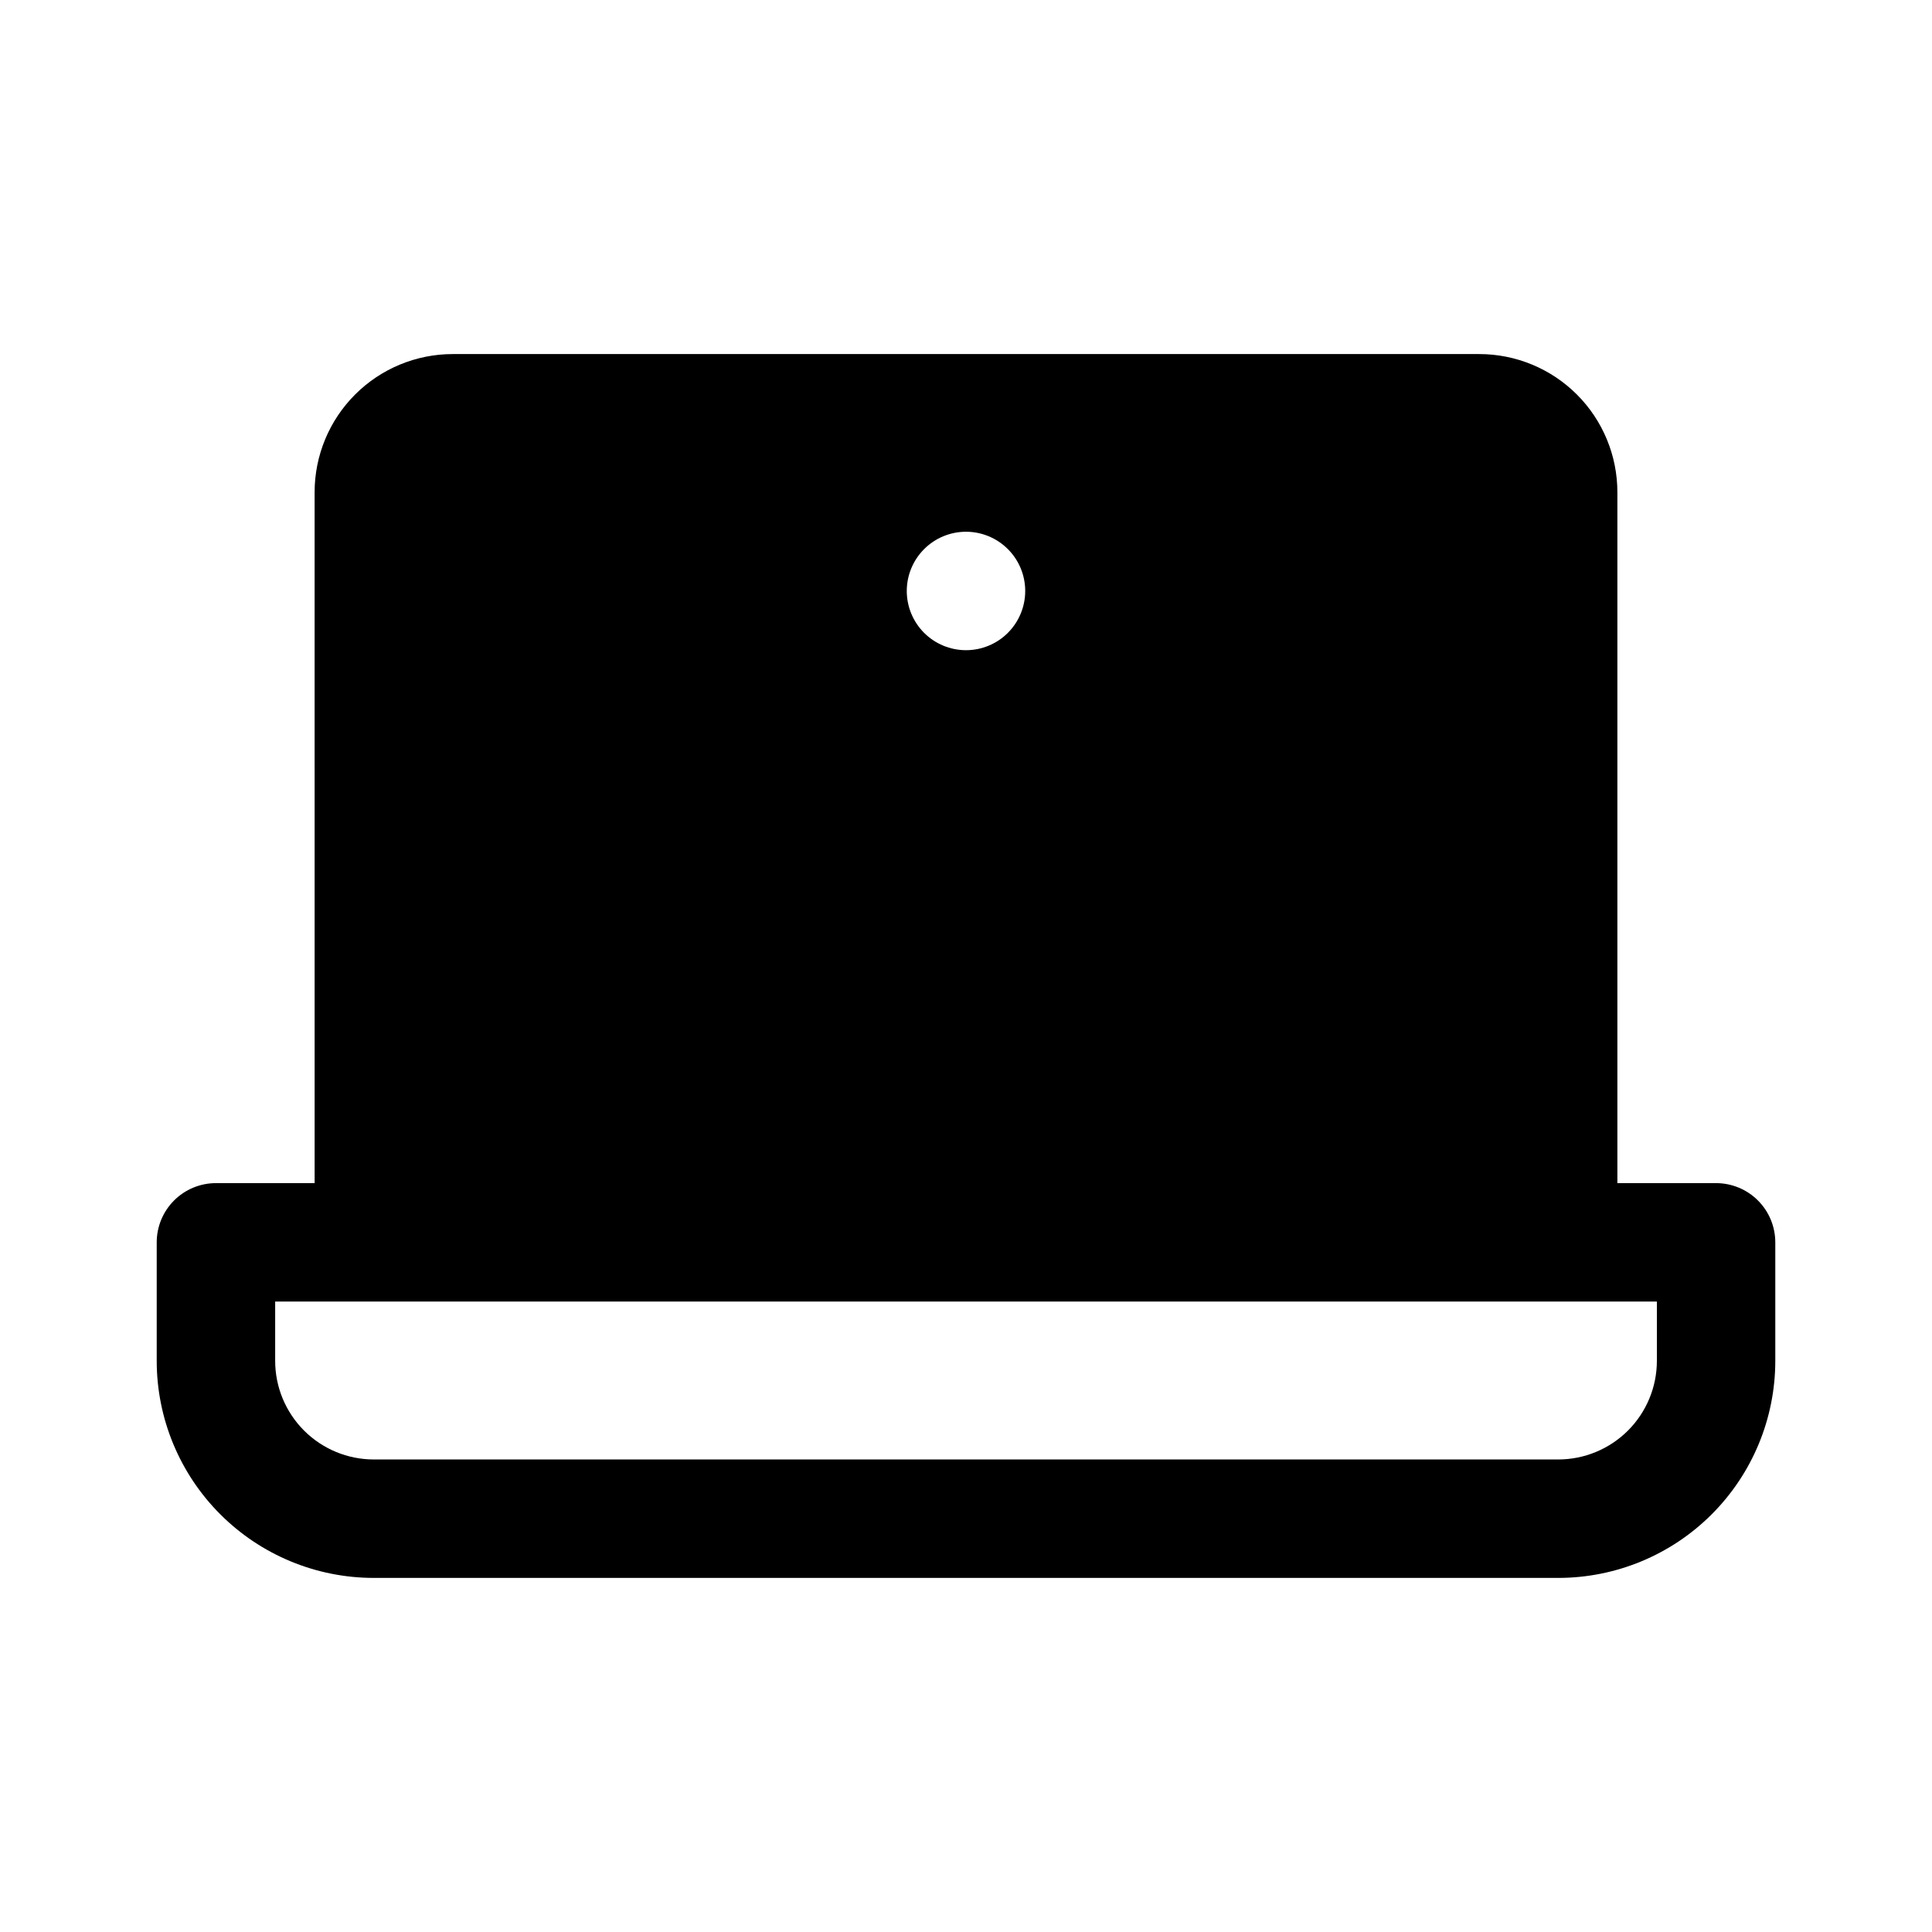
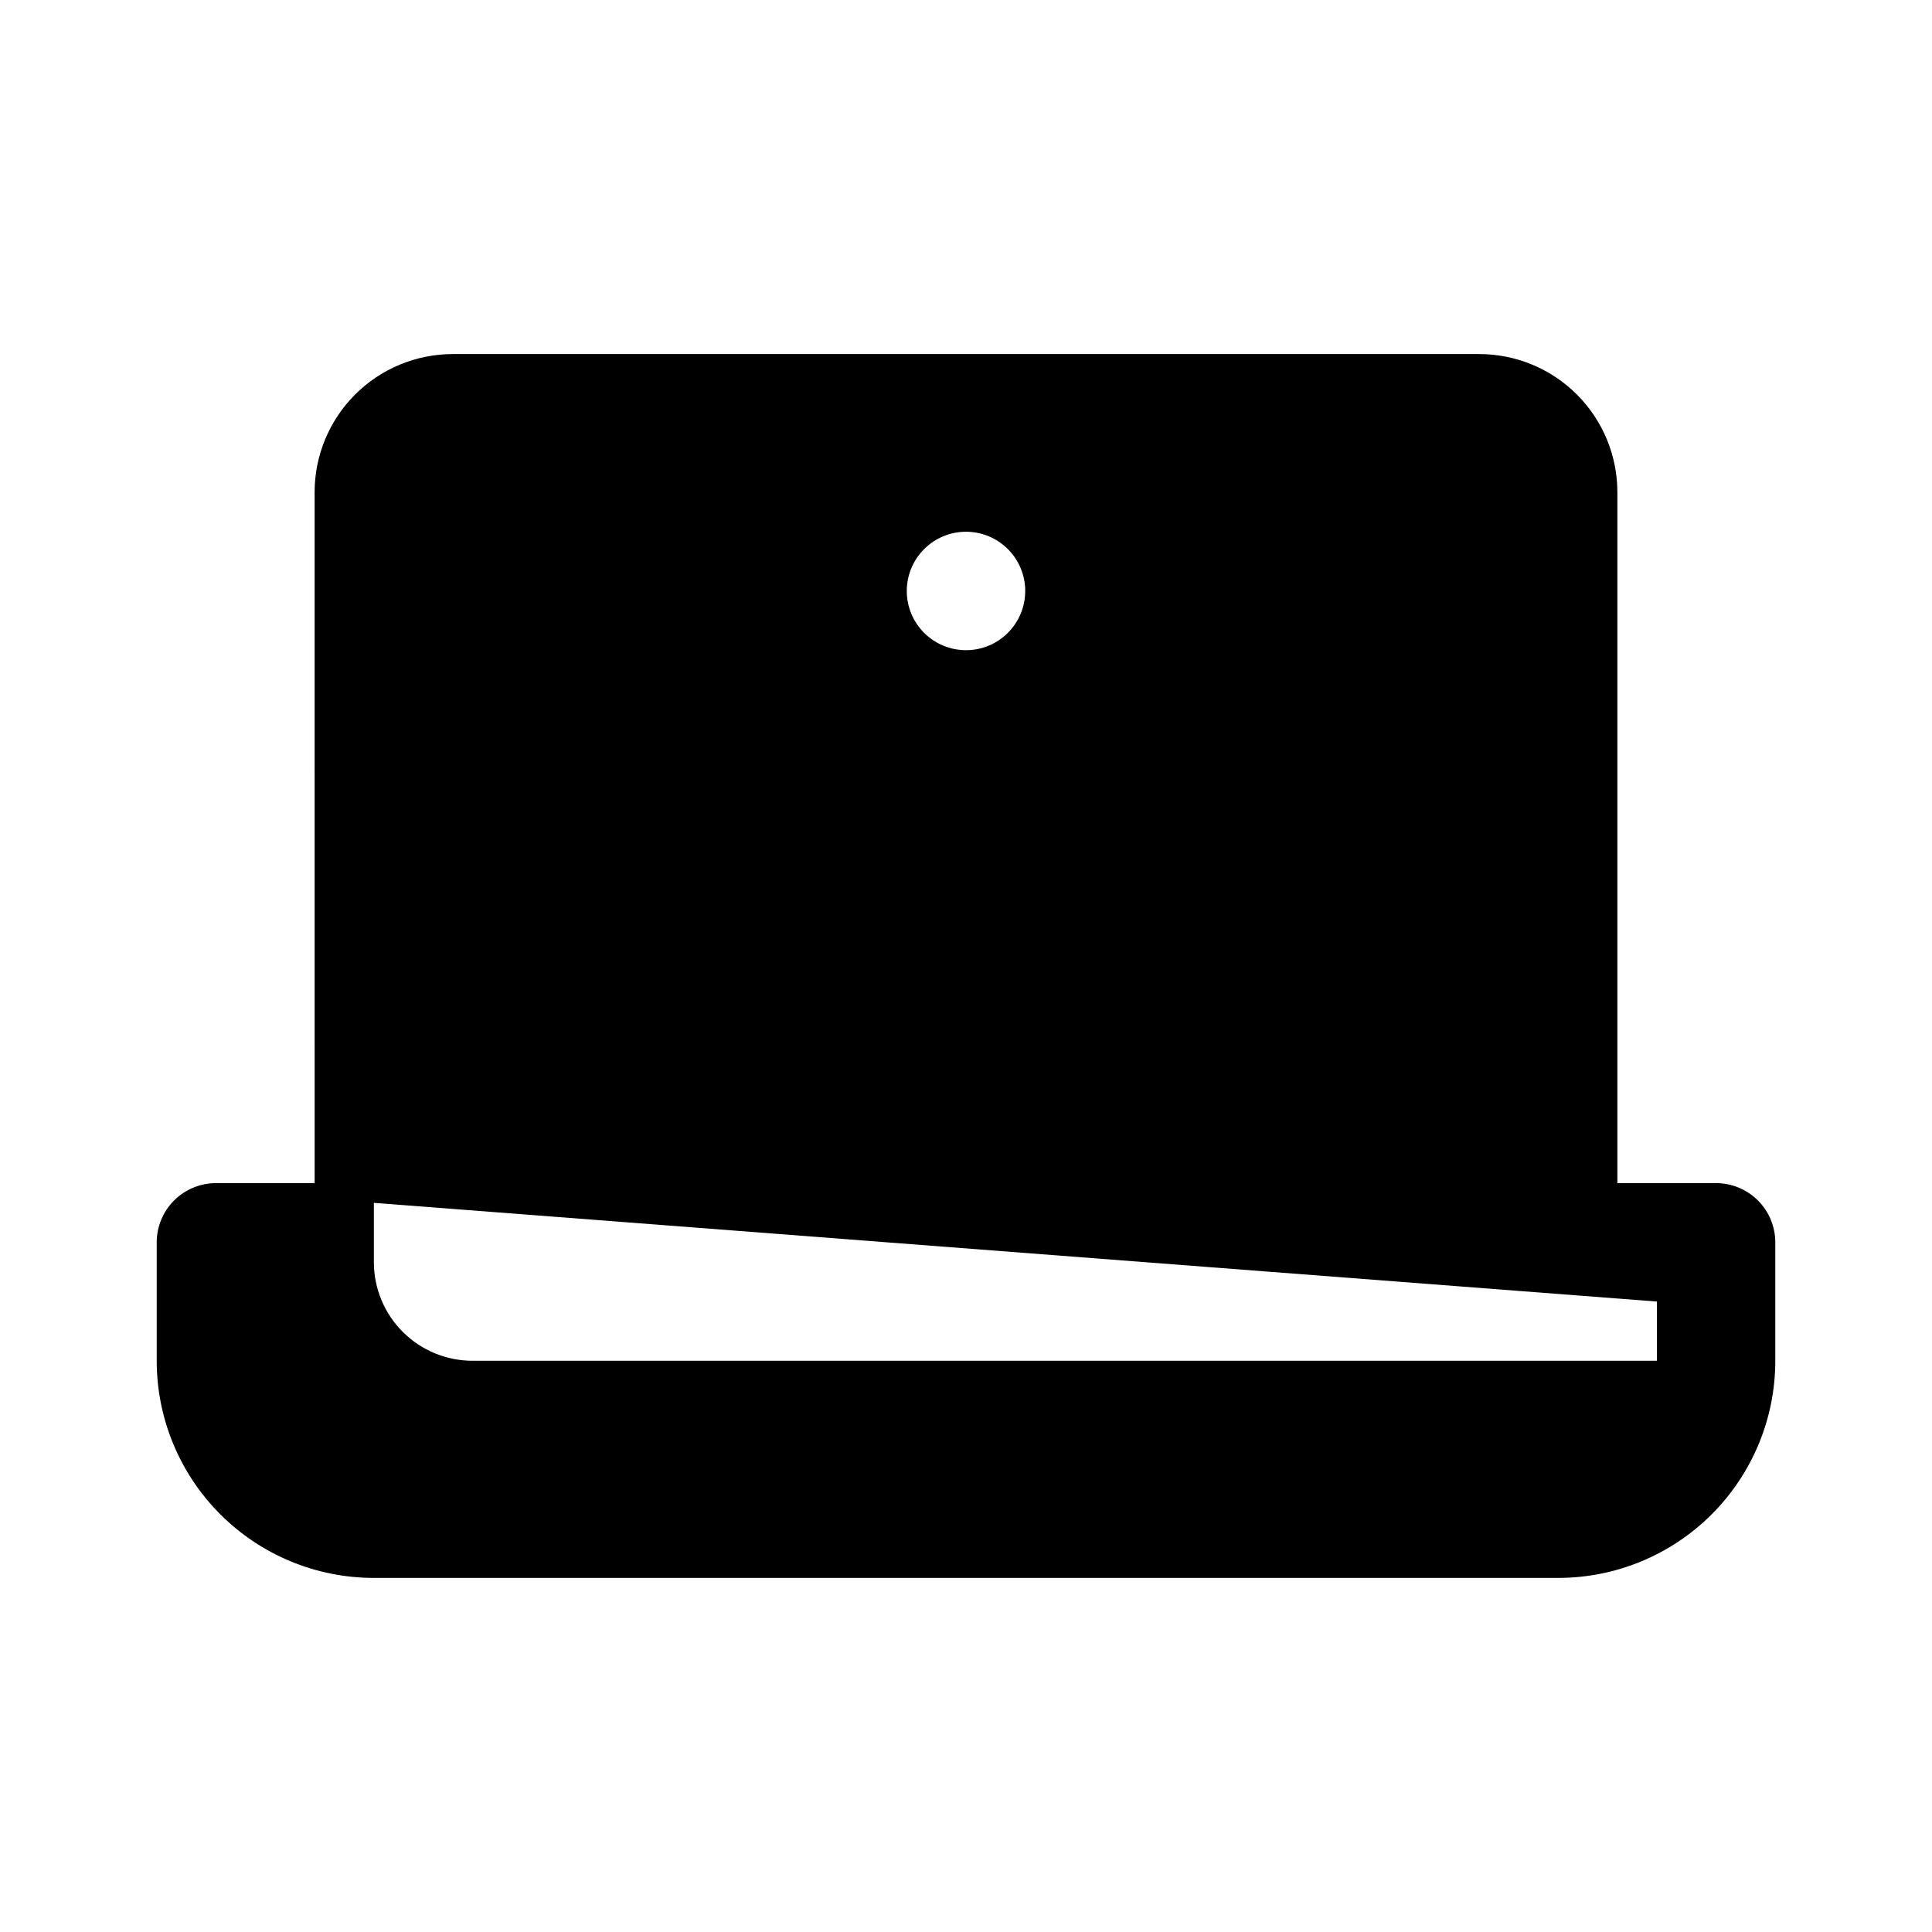
<svg xmlns="http://www.w3.org/2000/svg" fill="#000000" width="800px" height="800px" version="1.1" viewBox="144 144 512 512">
-   <path d="m227.38 457.54h-26.156c-4.16 0.004-8.152 1.656-11.094 4.598-2.941 2.945-4.598 6.934-4.598 11.098v31.387-0.004c-0.004 15.262 6.059 29.898 16.852 40.691 10.789 10.793 25.426 16.852 40.688 16.852h313.86c15.262 0 29.898-6.059 40.688-16.852 10.793-10.793 16.855-25.43 16.852-40.691v-31.383c0-4.164-1.652-8.152-4.598-11.098-2.941-2.941-6.934-4.594-11.094-4.598h-26.156v-183.09c0-9.711-3.856-19.023-10.723-25.891-6.867-6.867-16.184-10.727-25.895-10.727h-272.01c-9.711 0-19.027 3.859-25.891 10.727-6.867 6.867-10.727 16.18-10.727 25.891zm355.71 31.387v15.691c0 6.938-2.758 13.594-7.66 18.496-4.906 4.906-11.559 7.66-18.496 7.66h-313.86c-6.938 0-13.59-2.754-18.496-7.66-4.902-4.902-7.66-11.559-7.656-18.496v-15.691zm-183.09-204.01c4.16 0 8.152 1.656 11.094 4.598 2.945 2.945 4.598 6.934 4.598 11.098 0 4.16-1.652 8.152-4.598 11.098-2.941 2.941-6.934 4.594-11.094 4.594-4.164 0-8.156-1.652-11.098-4.594-2.945-2.945-4.598-6.938-4.598-11.098 0.004-4.16 1.656-8.152 4.598-11.094 2.945-2.945 6.934-4.598 11.098-4.602z" fill-rule="evenodd" />
+   <path d="m227.38 457.54h-26.156c-4.16 0.004-8.152 1.656-11.094 4.598-2.941 2.945-4.598 6.934-4.598 11.098v31.387-0.004c-0.004 15.262 6.059 29.898 16.852 40.691 10.789 10.793 25.426 16.852 40.688 16.852h313.86c15.262 0 29.898-6.059 40.688-16.852 10.793-10.793 16.855-25.43 16.852-40.691v-31.383c0-4.164-1.652-8.152-4.598-11.098-2.941-2.941-6.934-4.594-11.094-4.598h-26.156v-183.09c0-9.711-3.856-19.023-10.723-25.891-6.867-6.867-16.184-10.727-25.895-10.727h-272.01c-9.711 0-19.027 3.859-25.891 10.727-6.867 6.867-10.727 16.18-10.727 25.891zm355.71 31.387v15.691h-313.86c-6.938 0-13.59-2.754-18.496-7.66-4.902-4.902-7.66-11.559-7.656-18.496v-15.691zm-183.09-204.01c4.16 0 8.152 1.656 11.094 4.598 2.945 2.945 4.598 6.934 4.598 11.098 0 4.16-1.652 8.152-4.598 11.098-2.941 2.941-6.934 4.594-11.094 4.594-4.164 0-8.156-1.652-11.098-4.594-2.945-2.945-4.598-6.938-4.598-11.098 0.004-4.16 1.656-8.152 4.598-11.094 2.945-2.945 6.934-4.598 11.098-4.602z" fill-rule="evenodd" />
</svg>